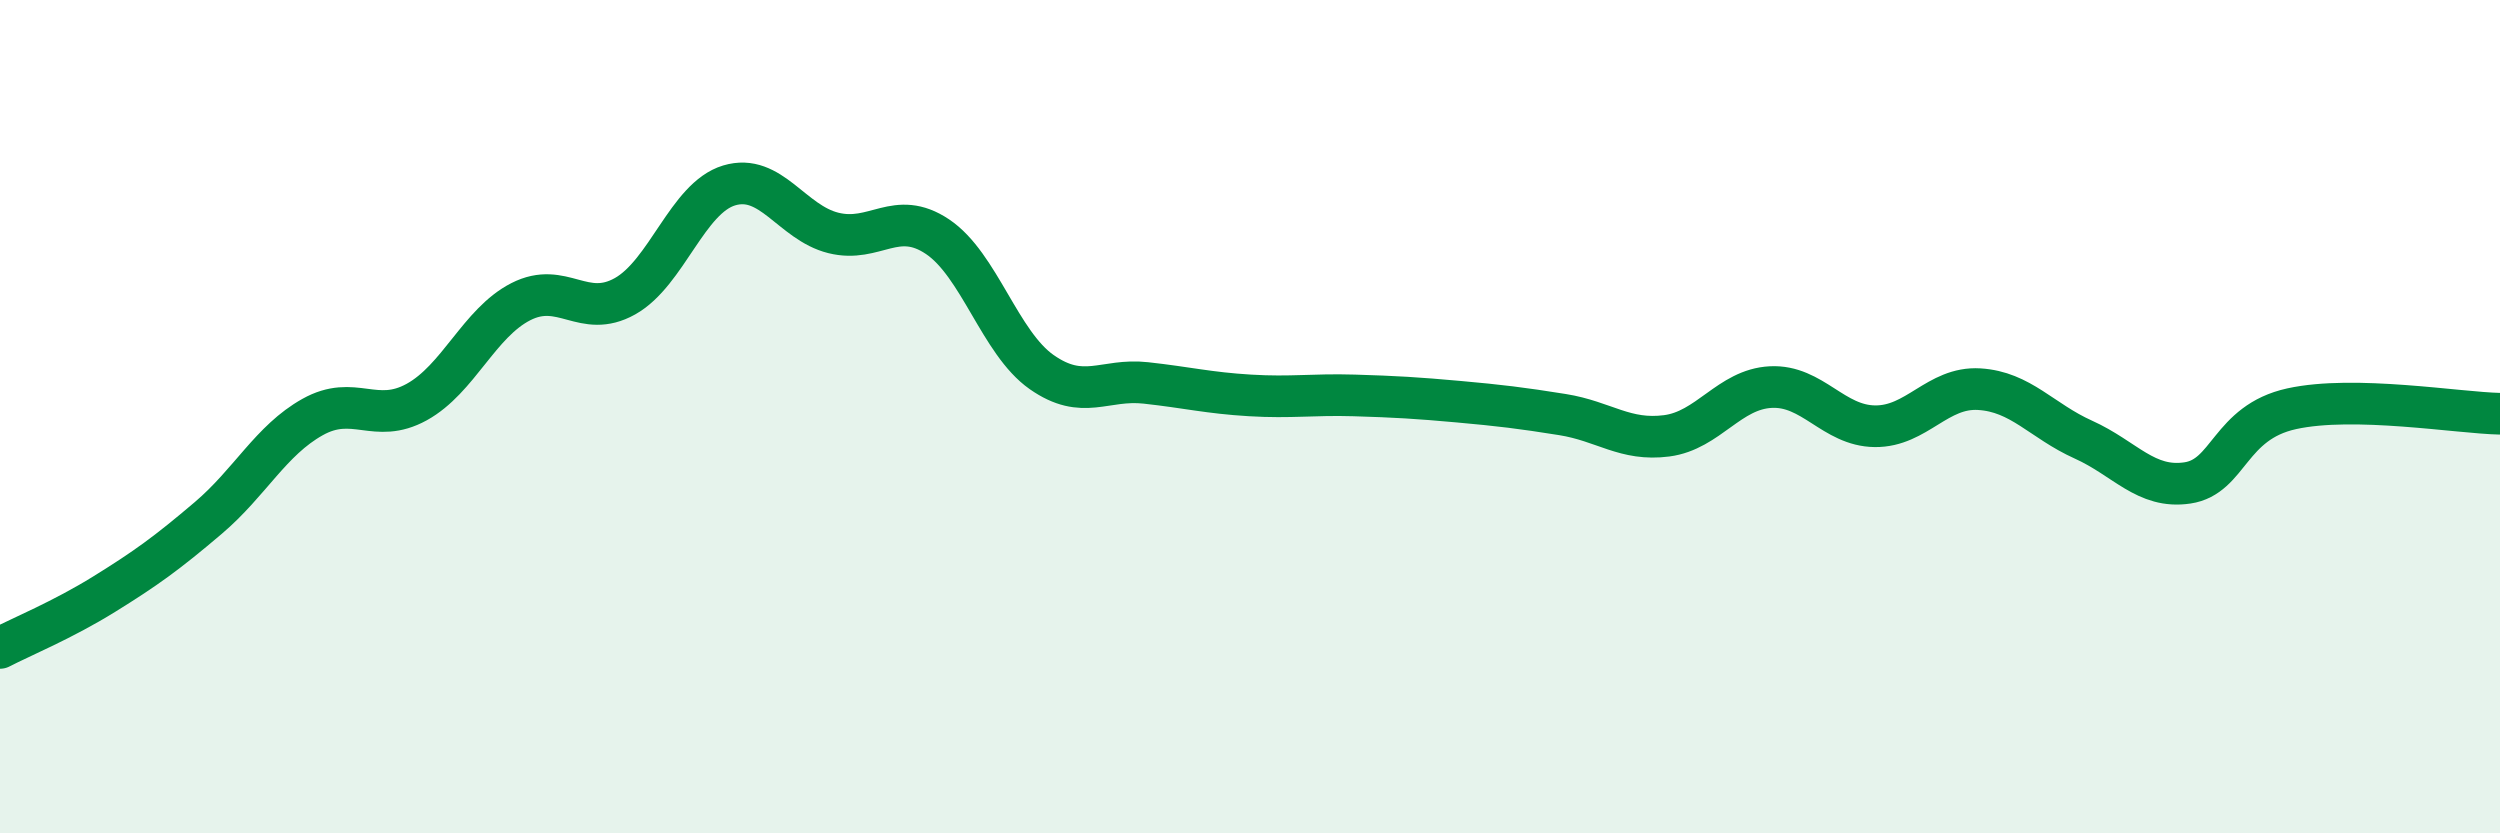
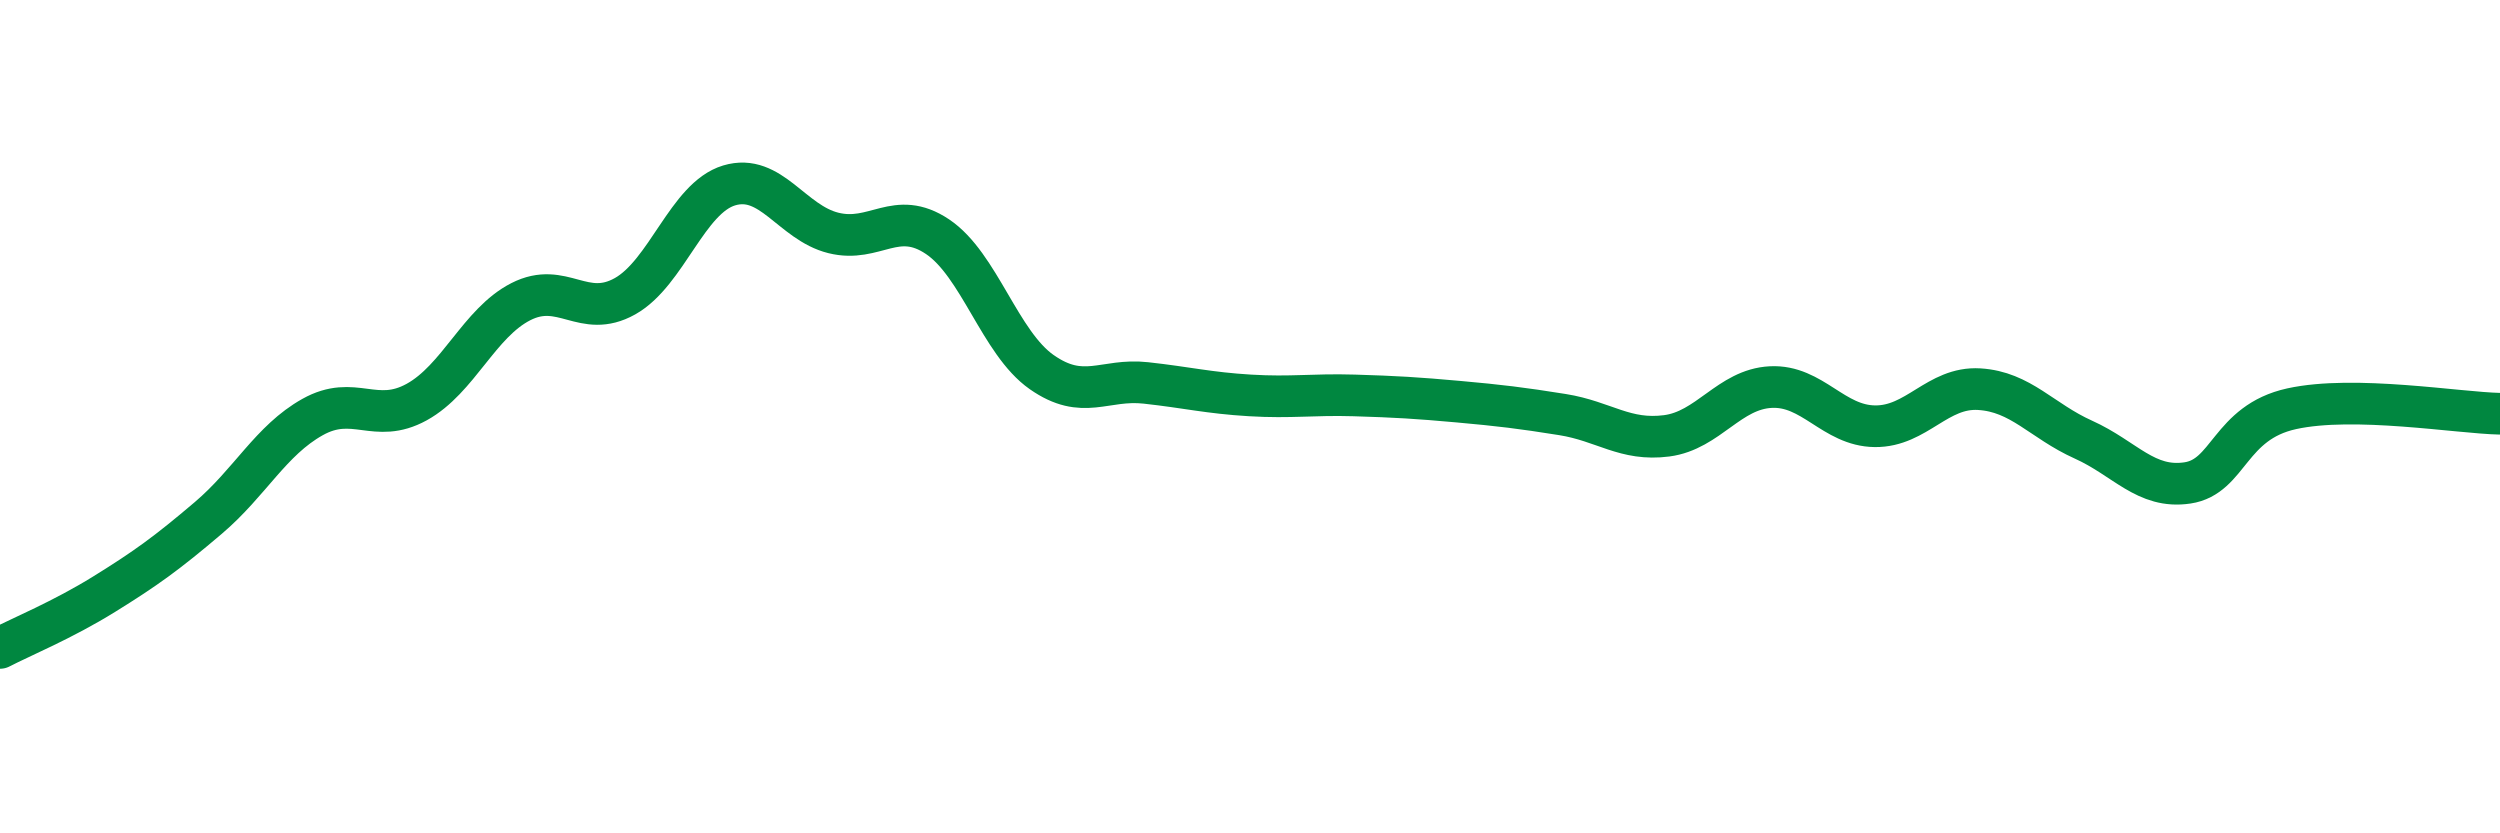
<svg xmlns="http://www.w3.org/2000/svg" width="60" height="20" viewBox="0 0 60 20">
-   <path d="M 0,15.55 C 0.5,15.29 1.5,14.88 2.5,14.26 C 3.5,13.64 4,13.28 5,12.43 C 6,11.58 6.5,10.57 7.5,10.01 C 8.5,9.45 9,10.2 10,9.65 C 11,9.1 11.5,7.75 12.5,7.24 C 13.5,6.73 14,7.67 15,7.11 C 16,6.55 16.5,4.75 17.5,4.45 C 18.5,4.15 19,5.34 20,5.59 C 21,5.84 21.5,5.01 22.5,5.68 C 23.5,6.35 24,8.23 25,8.93 C 26,9.63 26.5,9.08 27.5,9.19 C 28.5,9.3 29,9.43 30,9.49 C 31,9.55 31.5,9.46 32.5,9.49 C 33.5,9.52 34,9.55 35,9.64 C 36,9.73 36.5,9.79 37.5,9.95 C 38.5,10.11 39,10.59 40,10.46 C 41,10.33 41.5,9.34 42.5,9.29 C 43.5,9.24 44,10.22 45,10.23 C 46,10.24 46.5,9.28 47.5,9.34 C 48.5,9.4 49,10.1 50,10.55 C 51,11 51.5,11.74 52.5,11.59 C 53.5,11.44 53.5,10.14 55,9.81 C 56.5,9.48 59,9.91 60,9.93L60 20L0 20Z" fill="#008740" opacity="0.1" stroke-linecap="round" stroke-linejoin="round" />
  <path d="M 0,15.55 C 0.5,15.29 1.5,14.88 2.5,14.26 C 3.5,13.64 4,13.28 5,12.43 C 6,11.58 6.5,10.57 7.5,10.01 C 8.5,9.45 9,10.2 10,9.65 C 11,9.1 11.5,7.75 12.5,7.24 C 13.5,6.73 14,7.67 15,7.11 C 16,6.55 16.5,4.75 17.5,4.45 C 18.5,4.15 19,5.34 20,5.59 C 21,5.84 21.5,5.01 22.5,5.68 C 23.5,6.35 24,8.23 25,8.93 C 26,9.63 26.5,9.08 27.5,9.19 C 28.5,9.3 29,9.43 30,9.49 C 31,9.55 31.5,9.46 32.5,9.49 C 33.5,9.52 34,9.55 35,9.64 C 36,9.73 36.5,9.79 37.5,9.95 C 38.5,10.11 39,10.59 40,10.46 C 41,10.33 41.5,9.34 42.5,9.29 C 43.5,9.24 44,10.22 45,10.23 C 46,10.24 46.5,9.28 47.5,9.34 C 48.5,9.4 49,10.1 50,10.55 C 51,11 51.5,11.74 52.5,11.59 C 53.5,11.44 53.5,10.14 55,9.81 C 56.5,9.48 59,9.91 60,9.93" stroke="#008740" stroke-width="1" fill="none" stroke-linecap="round" stroke-linejoin="round" />
</svg>